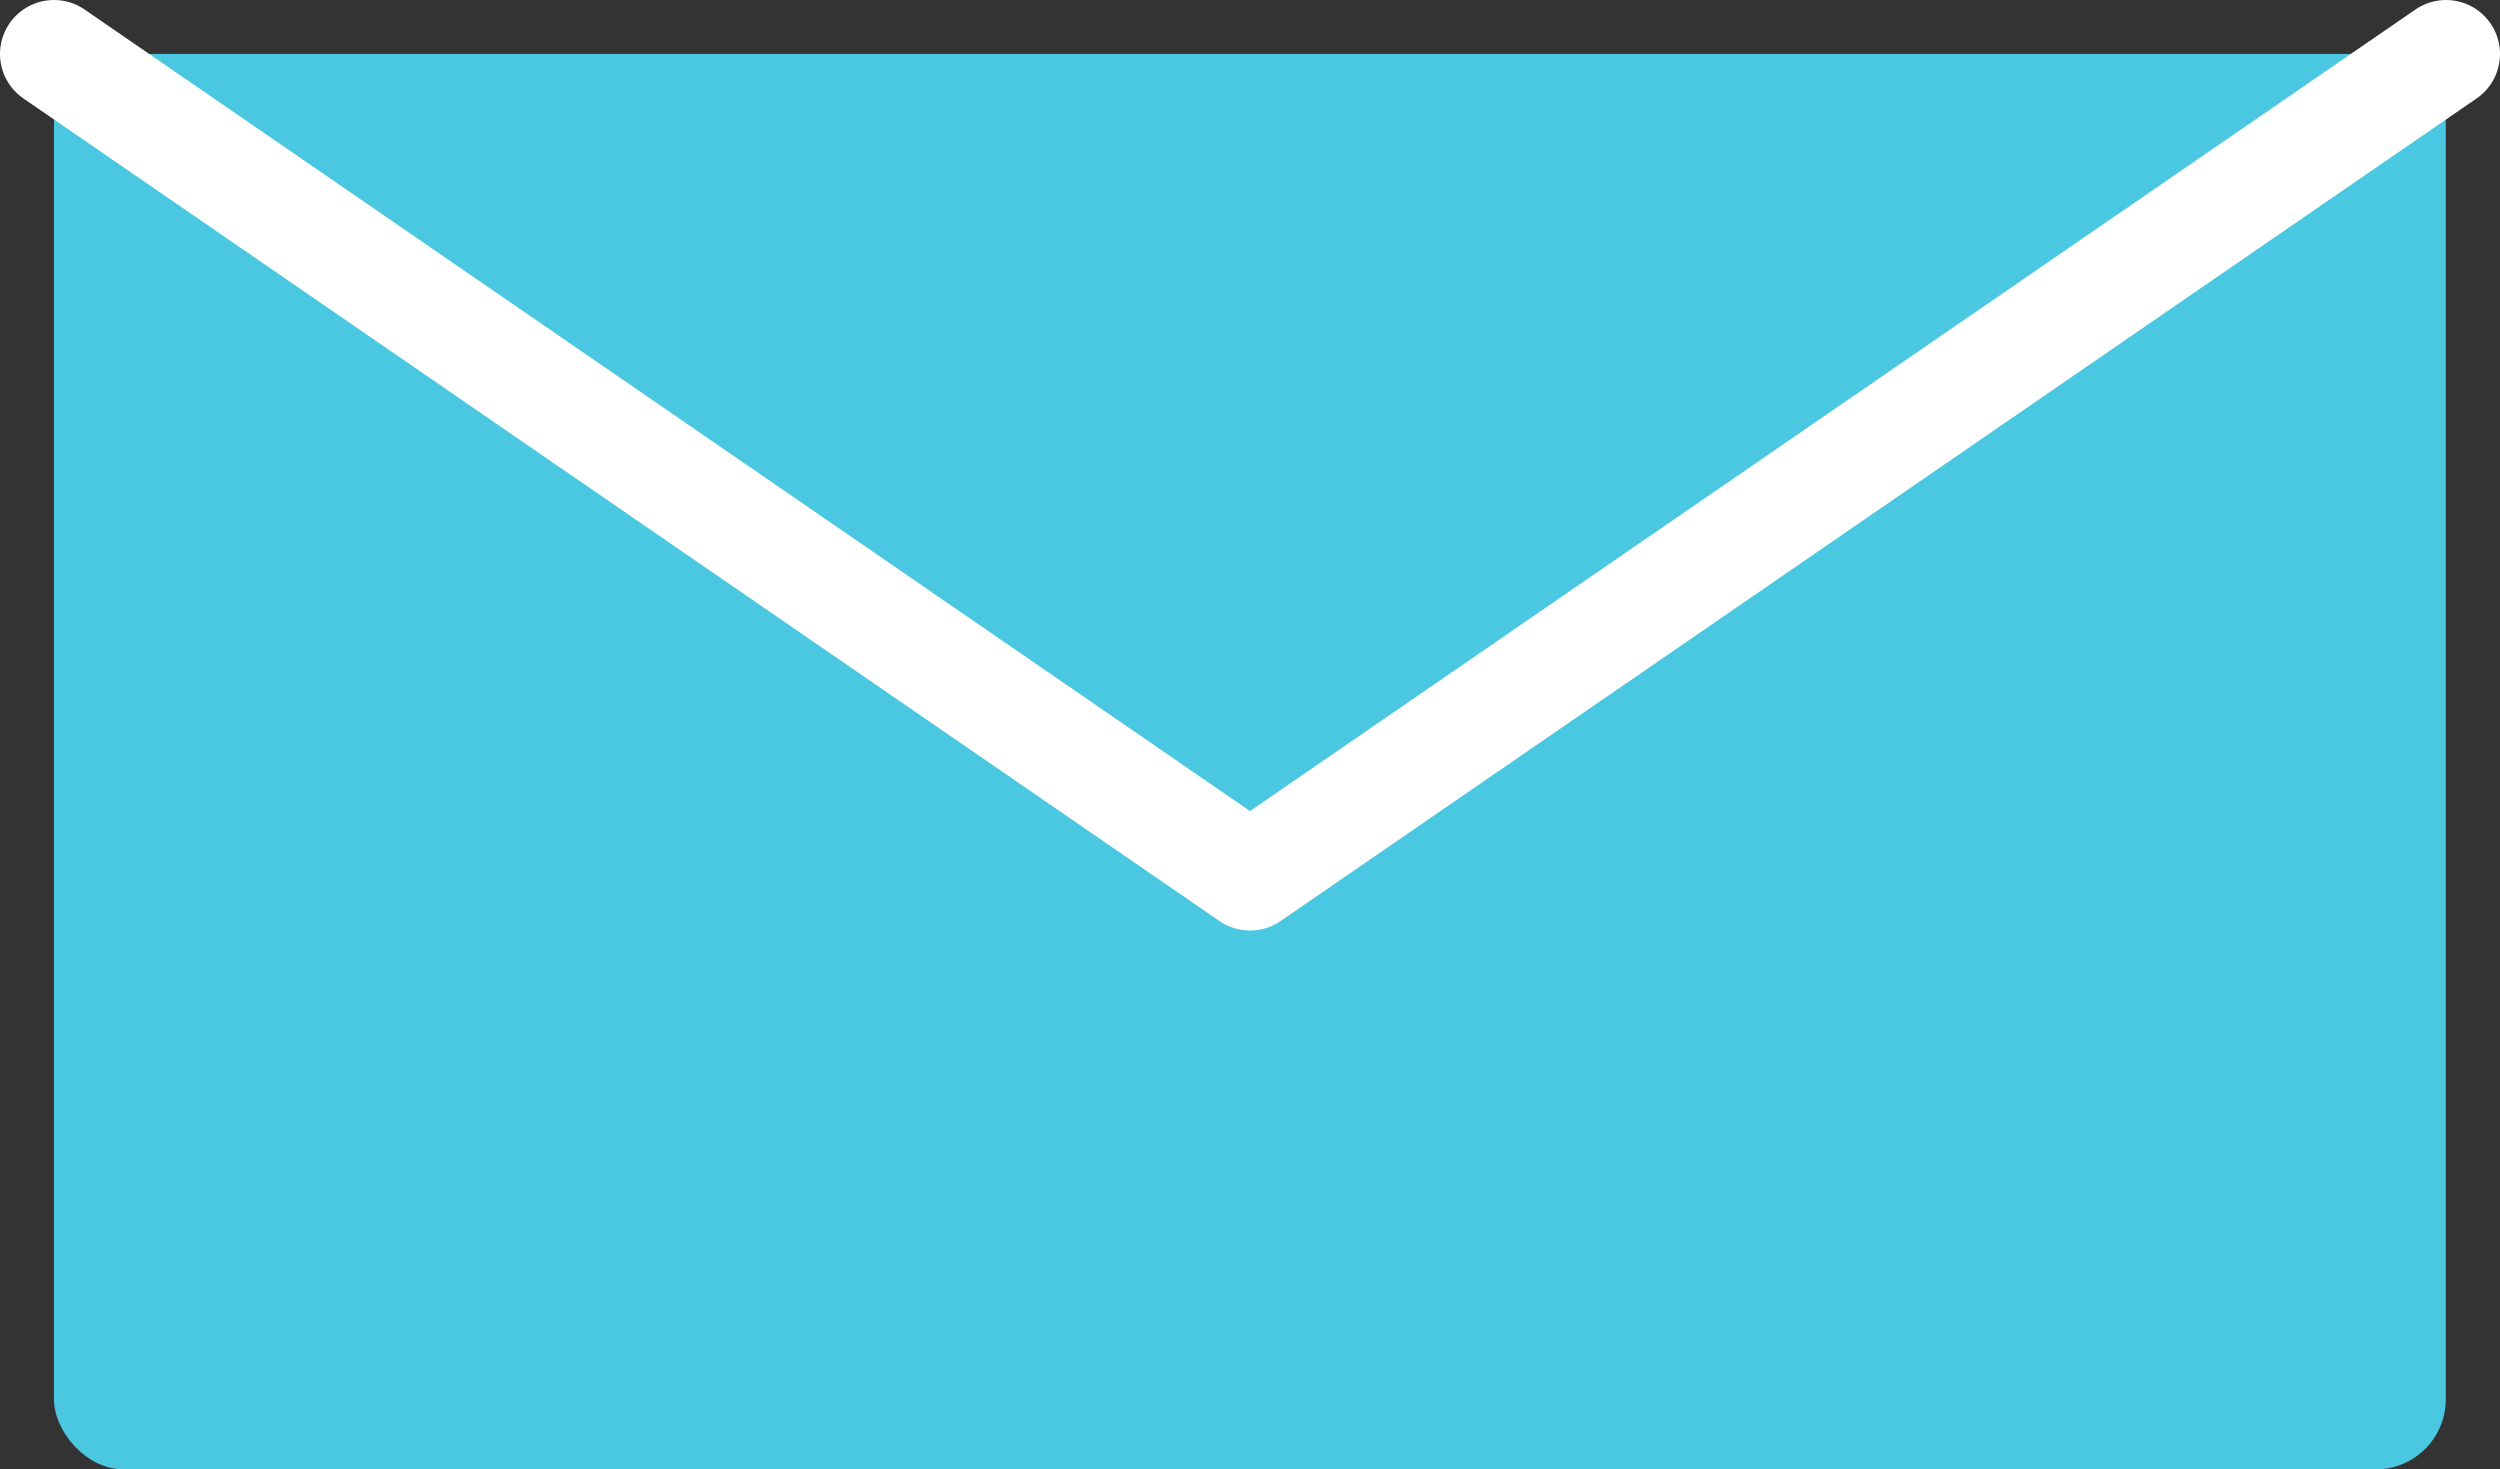
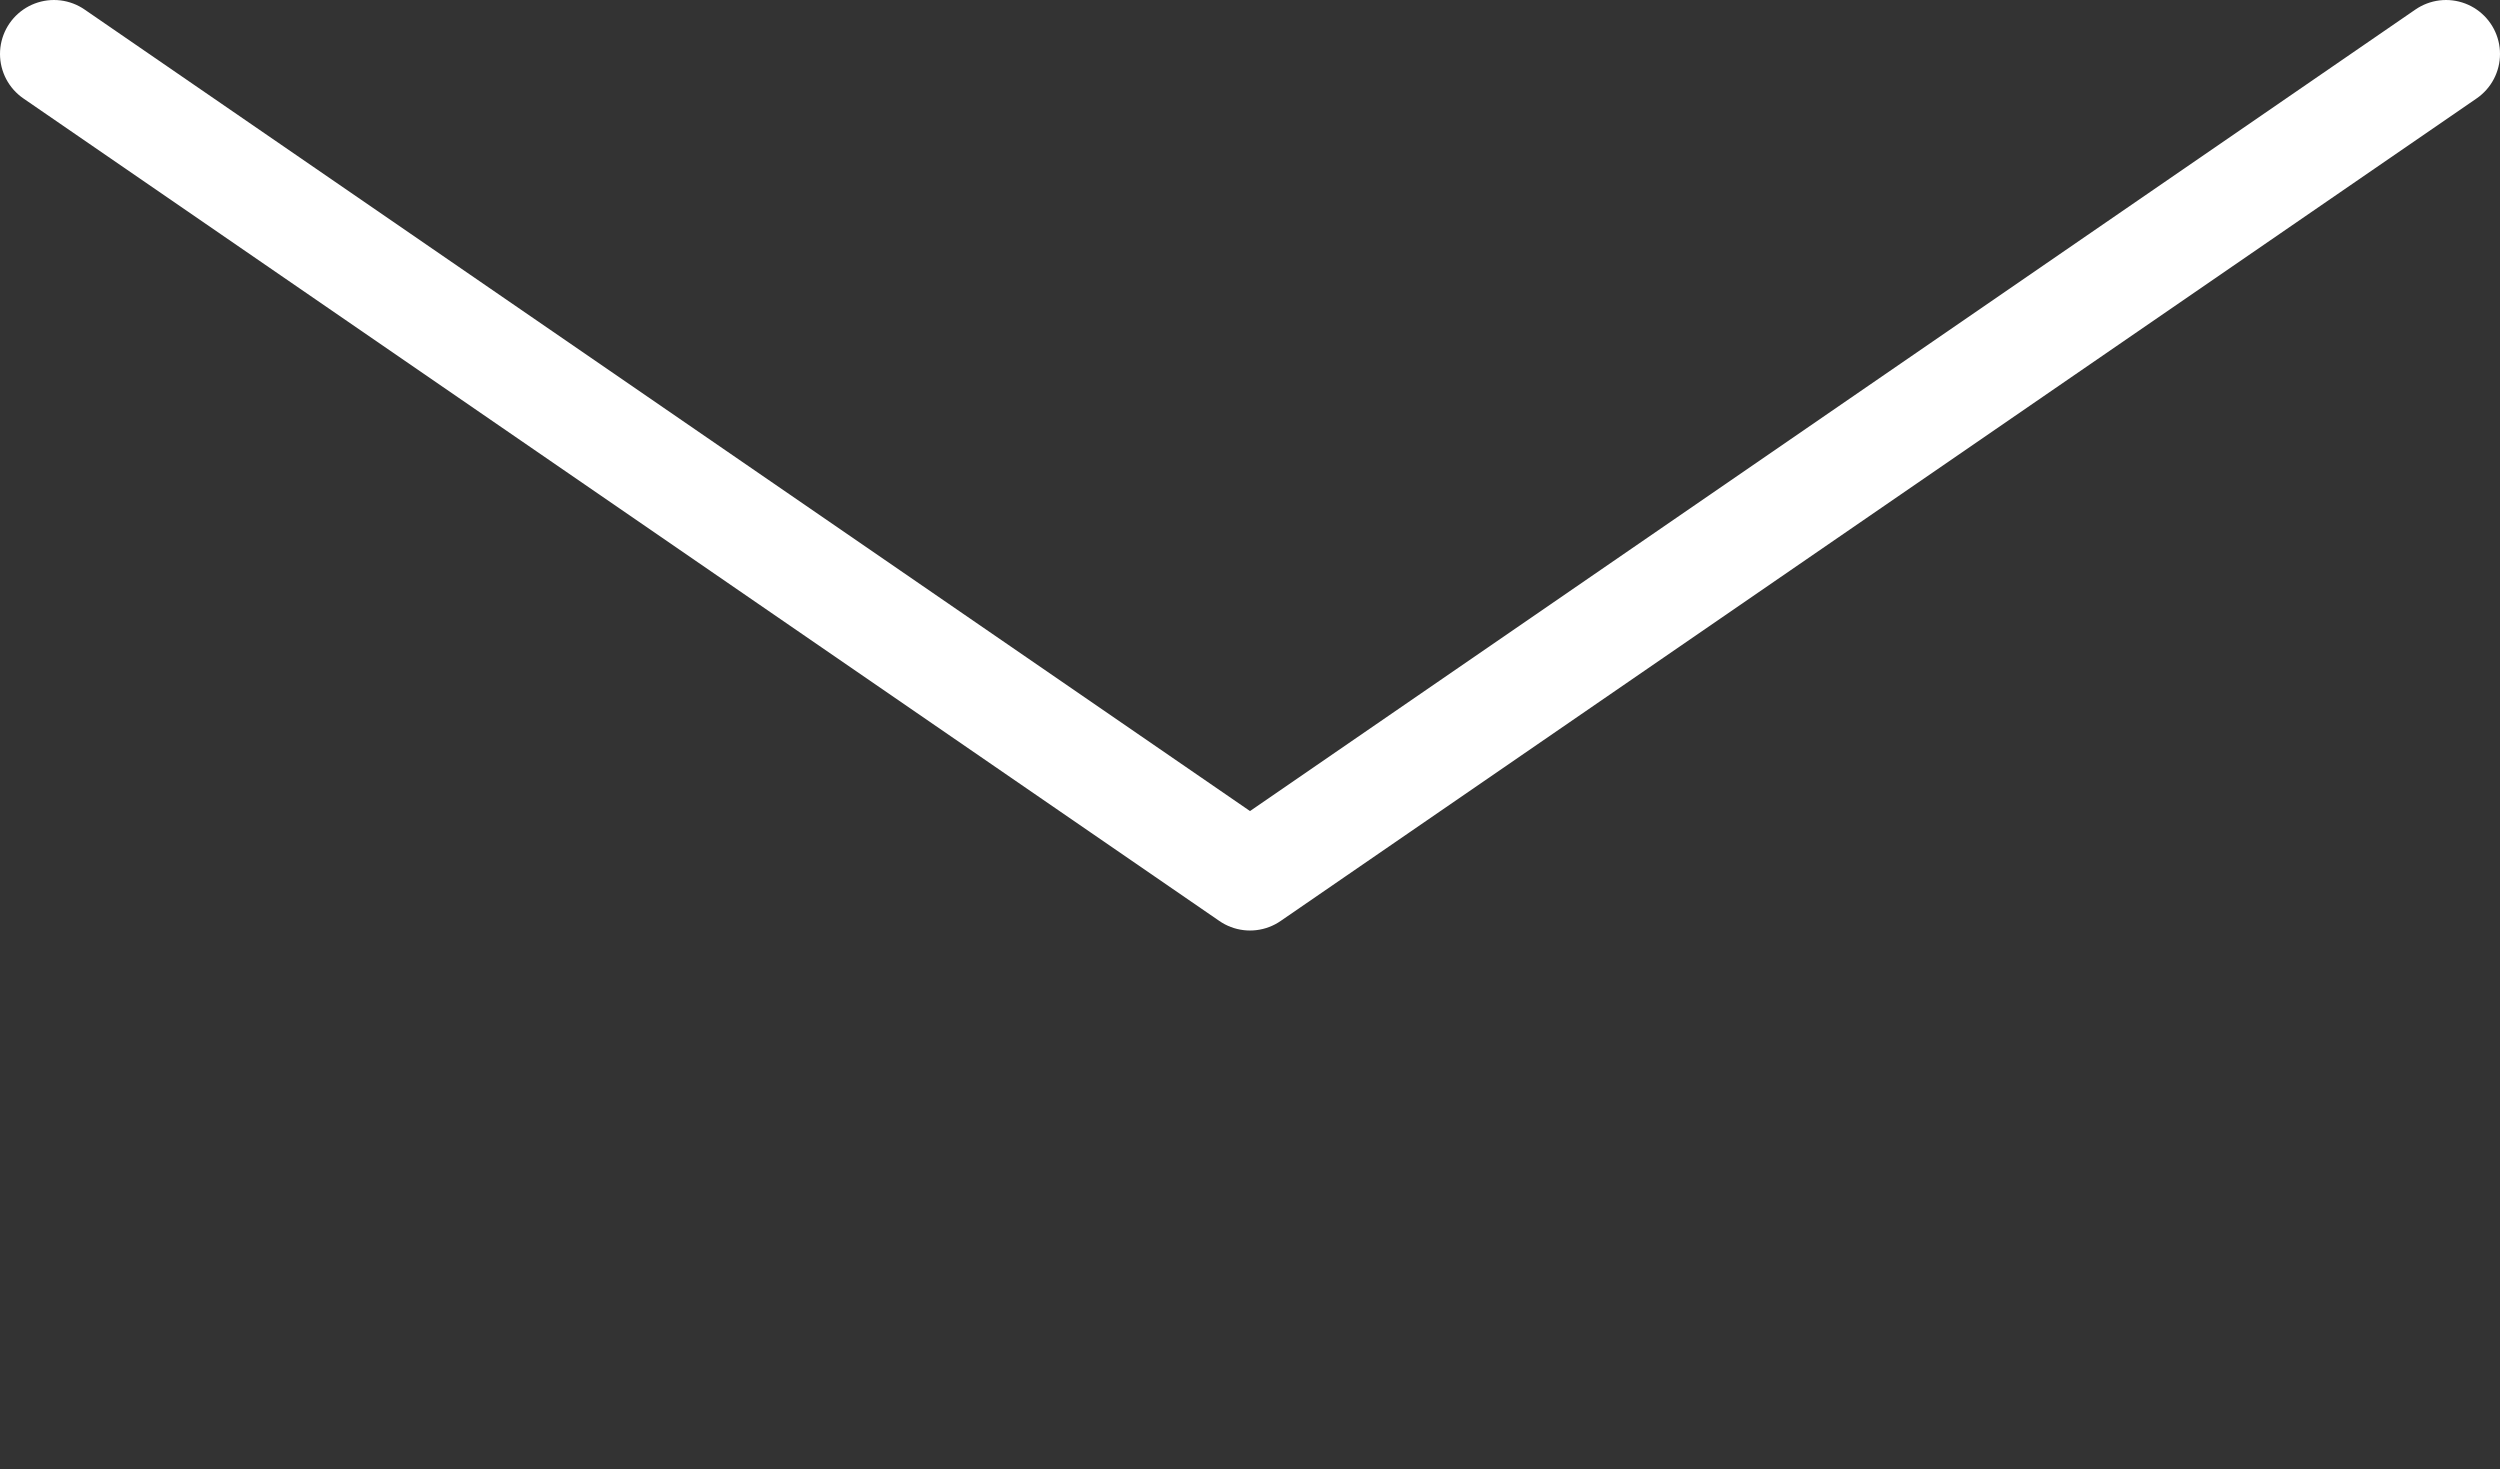
<svg xmlns="http://www.w3.org/2000/svg" id="_レイヤー_2" viewBox="0 0 104.7 61.54">
  <rect x="0" y="0" width="104.7" height="61.54" fill="#333333" stroke="none" />
  <defs>
    <style>.cls-1{fill:none;stroke:#fff;stroke-linecap:round;stroke-linejoin:round;stroke-width:4.52px;}.cls-2{fill:#4bc8e1;}</style>
  </defs>
  <g id="_レイヤー_7">
-     <rect class="cls-2" x="2.26" y="2.26" width="100.17" height="59.28" rx="2.94" ry="2.94" />
    <polyline class="cls-1" points="2.26 2.26 52.35 36.71 102.44 2.26" />
  </g>
</svg>